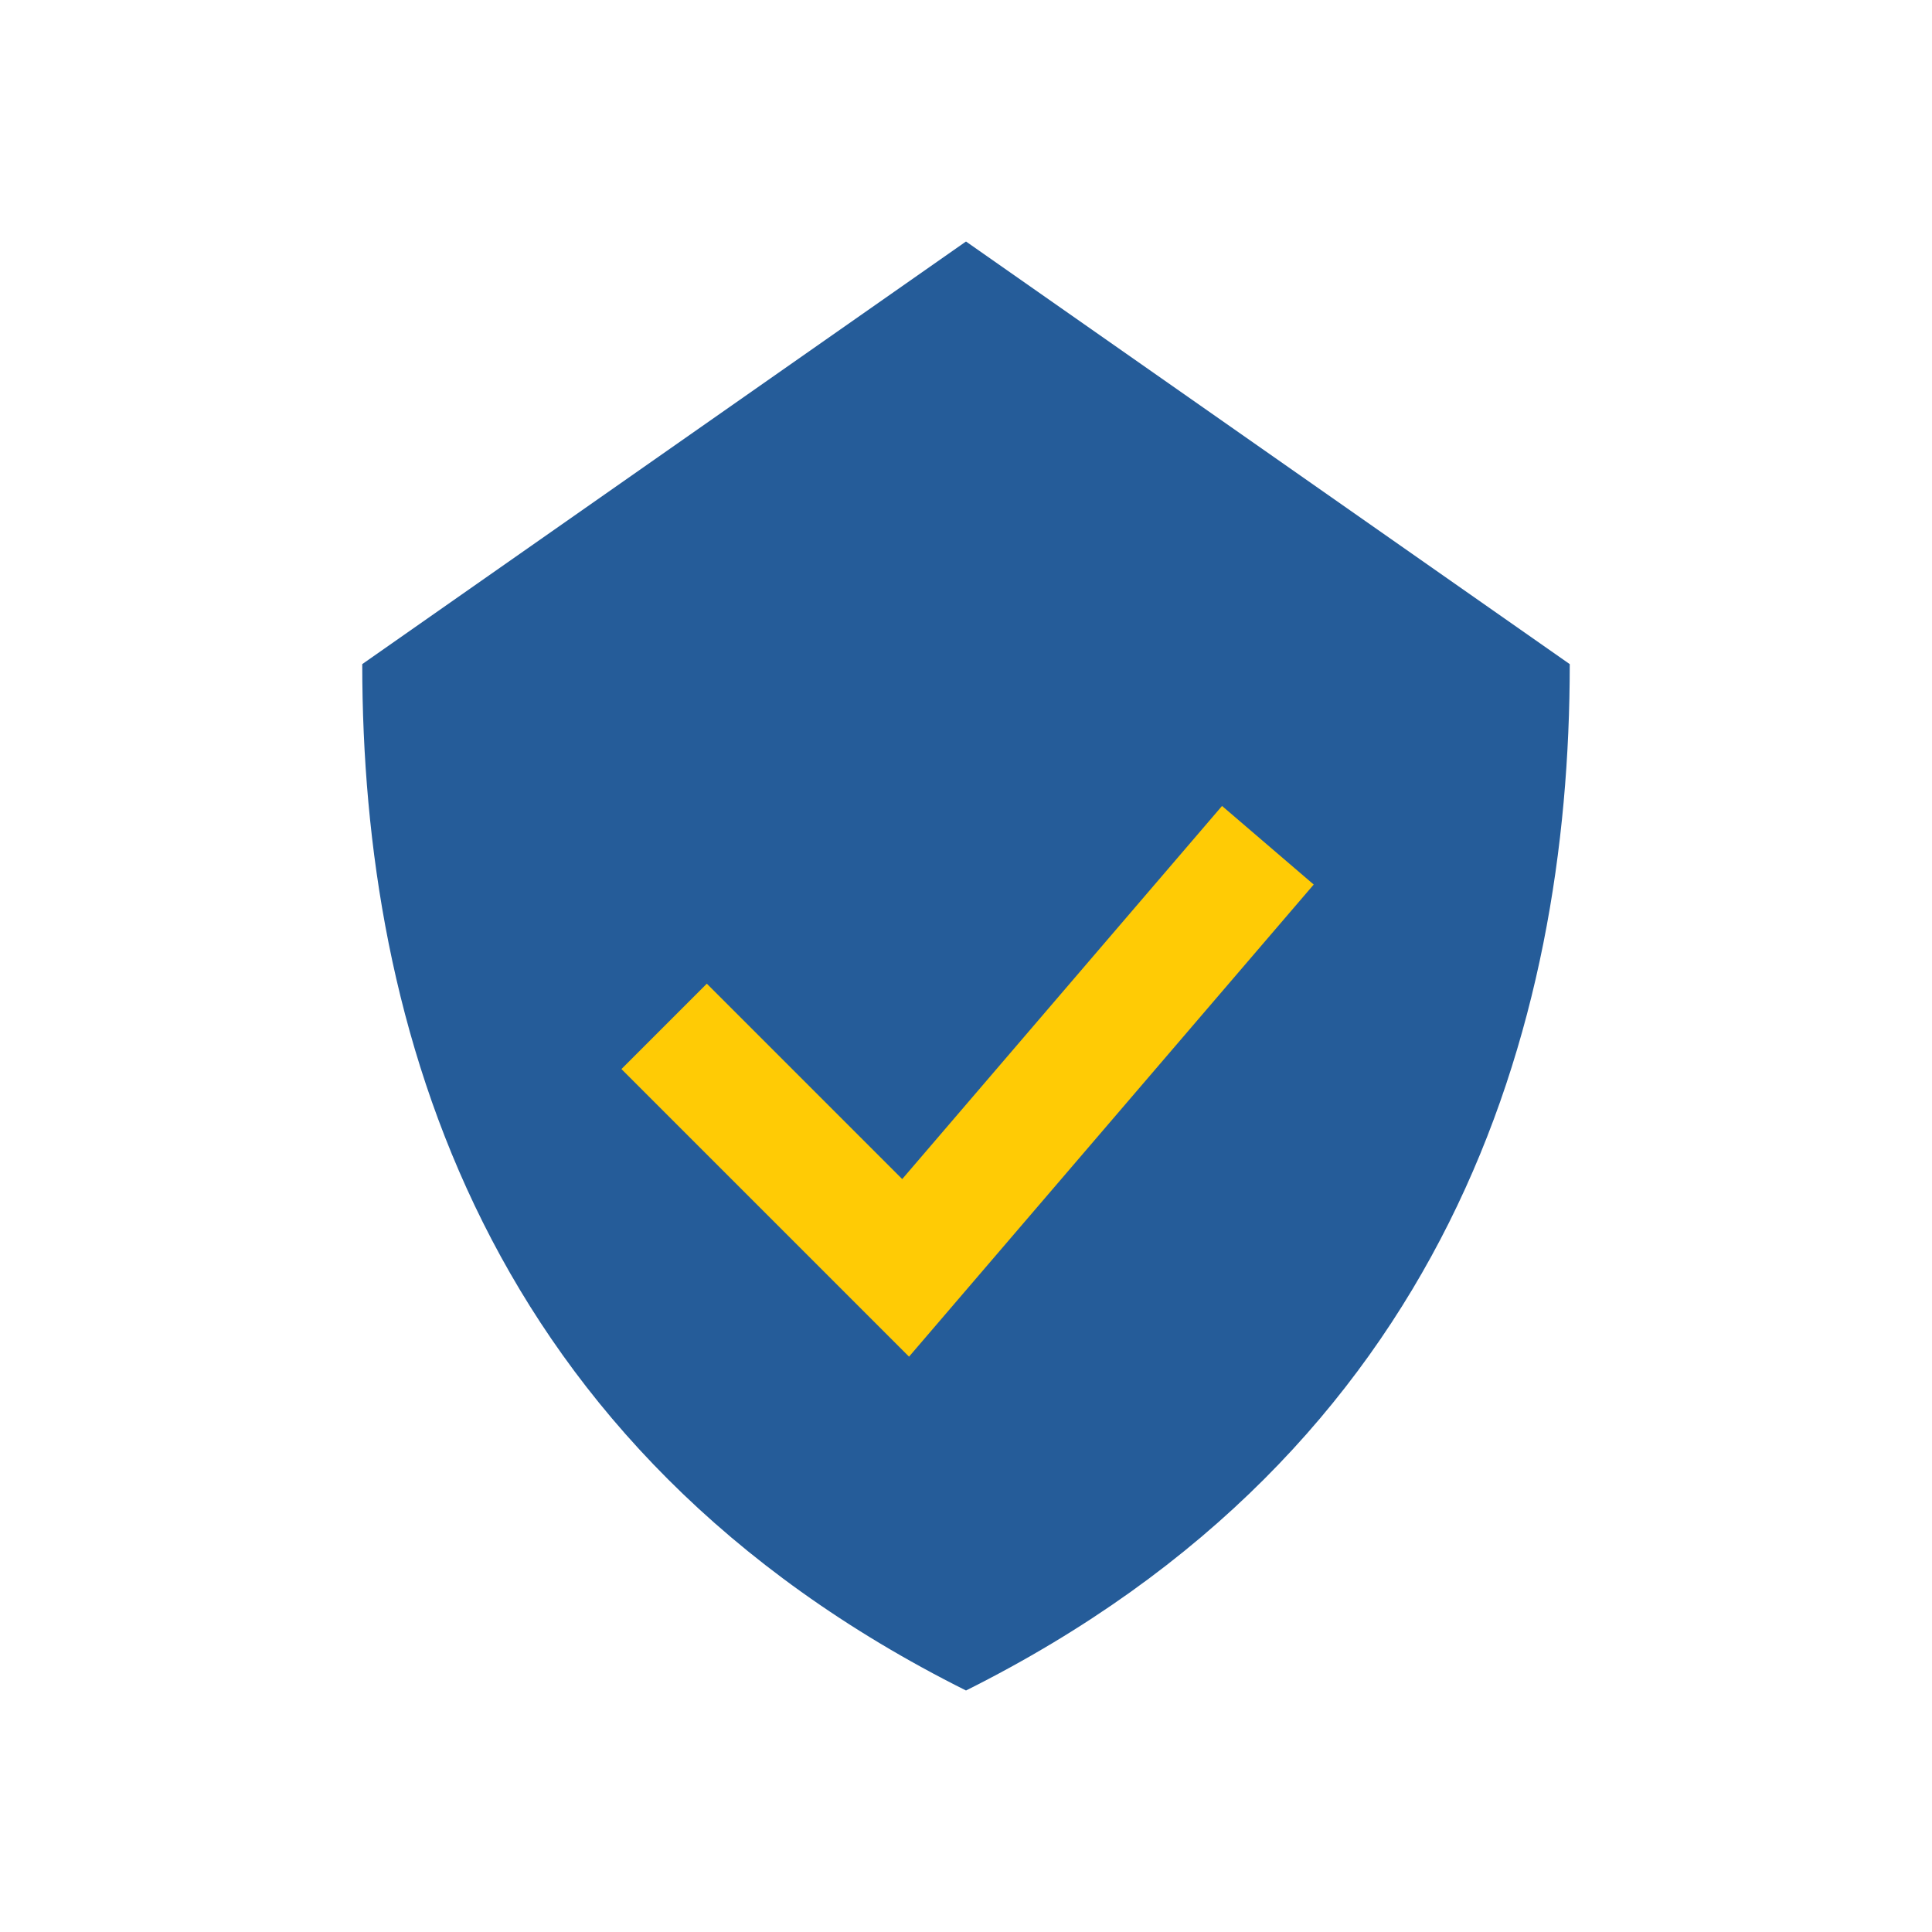
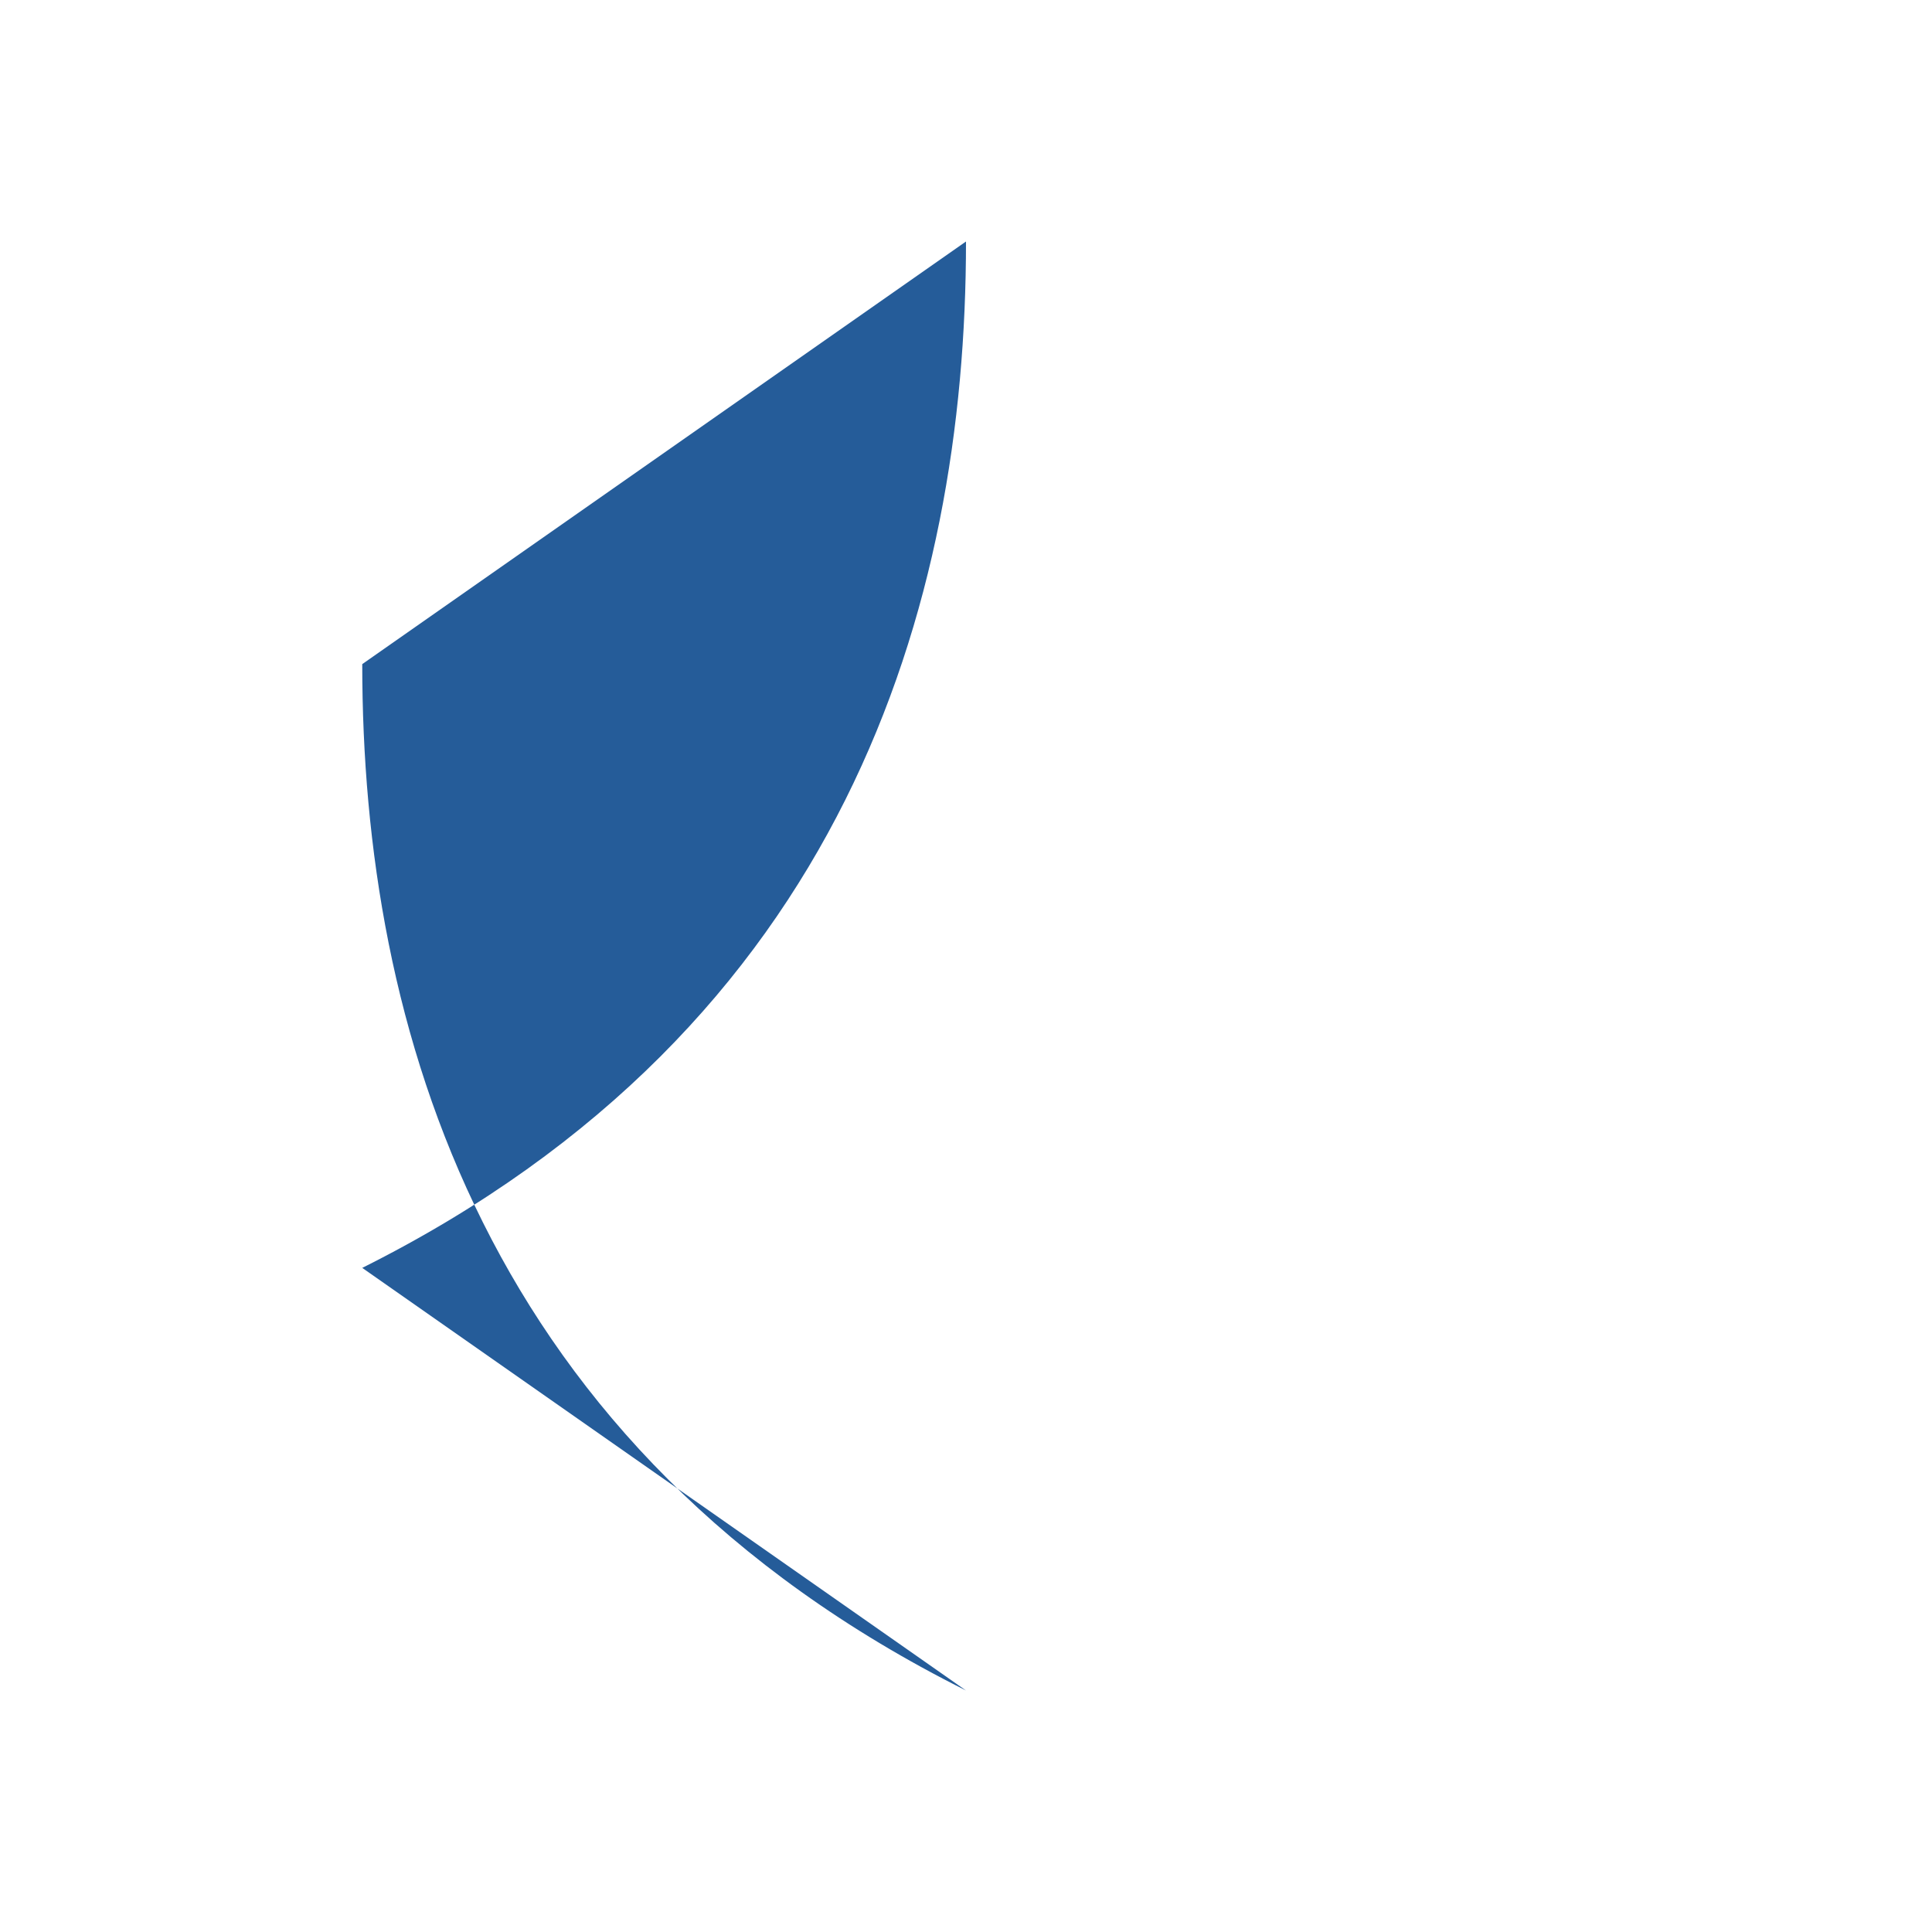
<svg xmlns="http://www.w3.org/2000/svg" width="32" height="32" viewBox="0 0 32 32">
-   <path d="M16 28c-8-4-10-11-10-17L16 4l10 7c0 6-2 13-10 17z" fill="#255C99" />
-   <path d="M11 17l4 4 6-7" fill="none" stroke="#FFCB05" stroke-width="2" />
+   <path d="M16 28c-8-4-10-11-10-17L16 4c0 6-2 13-10 17z" fill="#255C99" />
</svg>